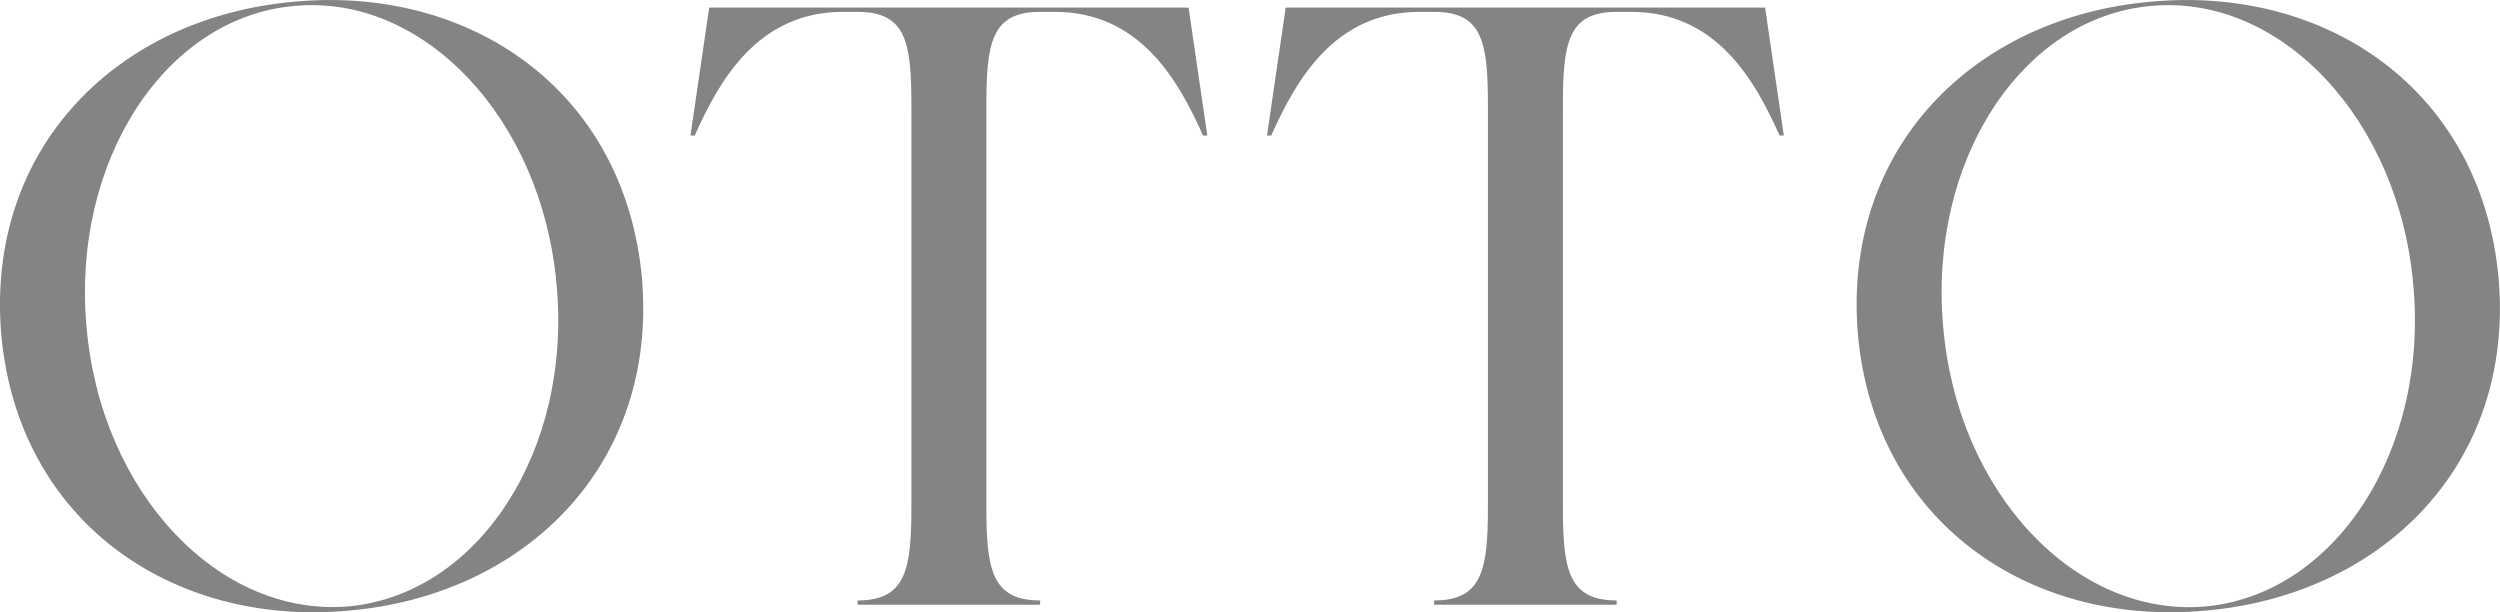
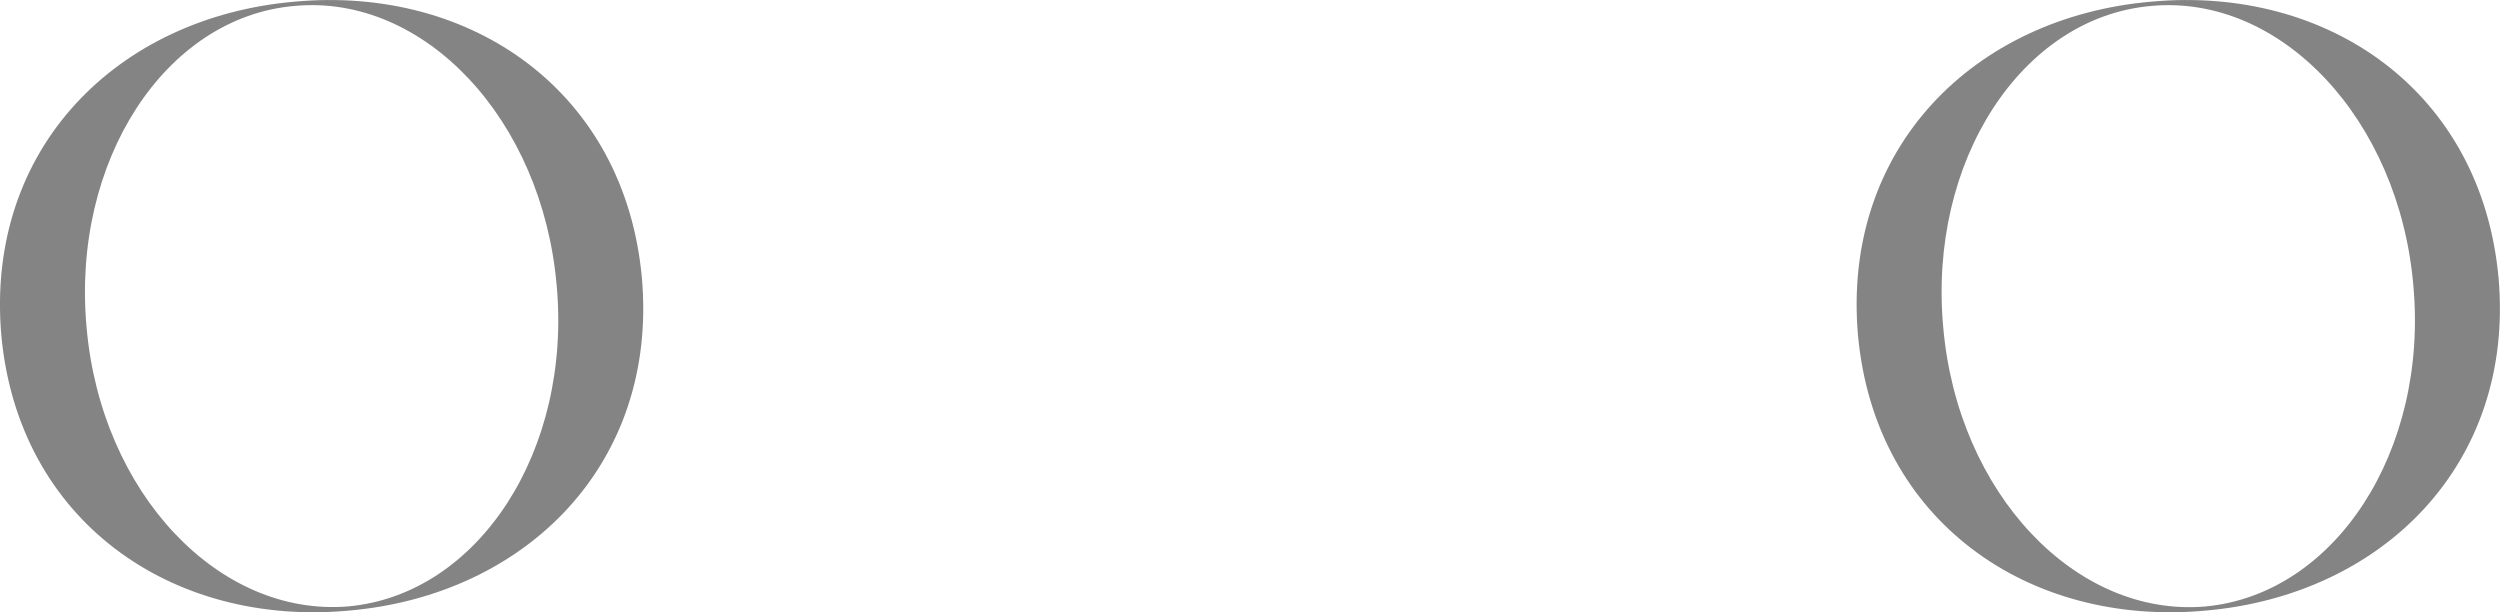
<svg xmlns="http://www.w3.org/2000/svg" viewBox="0 0 211.05 51.69">
  <g id="a" />
  <g id="b">
    <g id="c">
      <g>
        <path d="M54.19,23.47c1.37,15.7-9.79,26.79-24.77,28.08C14.51,52.92,1.55,43.99,.11,28.29-1.25,12.52,9.91,1.43,24.88,.14c14.91-1.37,27.87,7.56,29.31,23.33Zm-7.2,.58C45.76,10.07,35.83-.51,24.88,.5,13.94,1.43,6.02,13.6,7.31,27.64c1.22,13.97,11.16,24.48,22.11,23.55,10.95-1.01,18.87-13.11,17.57-27.15Z" style="fill:#848484;" />
-         <path d="M101.92,11.44h-.36c-2.09-4.68-5.33-10.44-12.53-10.44h-1.22c-4.1,0-4.54,2.59-4.54,7.92V42.77c0,5.26,.43,7.92,4.54,7.92v.36h-15.41v-.36c4.1,0,4.54-2.66,4.54-7.92V8.92c0-5.33-.43-7.92-4.54-7.92h-1.22c-7.2,0-10.44,5.76-12.53,10.44h-.36l1.58-10.8h40.47l1.58,10.8Z" style="fill:#848484;" />
-         <path d="M150.59,11.44h-.36c-2.09-4.68-5.33-10.44-12.53-10.44h-1.22c-4.1,0-4.54,2.59-4.54,7.92V42.77c0,5.26,.43,7.92,4.54,7.92v.36h-15.41v-.36c4.1,0,4.54-2.66,4.54-7.92V8.92c0-5.33-.43-7.92-4.54-7.92h-1.22c-7.2,0-10.44,5.76-12.53,10.44h-.36l1.58-10.8h40.47l1.58,10.8Z" style="fill:#848484;" />
        <path d="M210.93,23.47c1.37,15.7-9.79,26.79-24.77,28.08-14.91,1.37-27.87-7.56-29.31-23.26-1.37-15.77,9.79-26.86,24.77-28.15,14.91-1.37,27.87,7.56,29.31,23.33Zm-7.2,.58c-1.22-13.97-11.16-24.55-22.11-23.55-10.94,.94-18.87,13.1-17.57,27.15,1.22,13.97,11.16,24.48,22.11,23.55,10.95-1.01,18.87-13.11,17.57-27.15Z" style="fill:#848484;" />
      </g>
    </g>
  </g>
</svg>